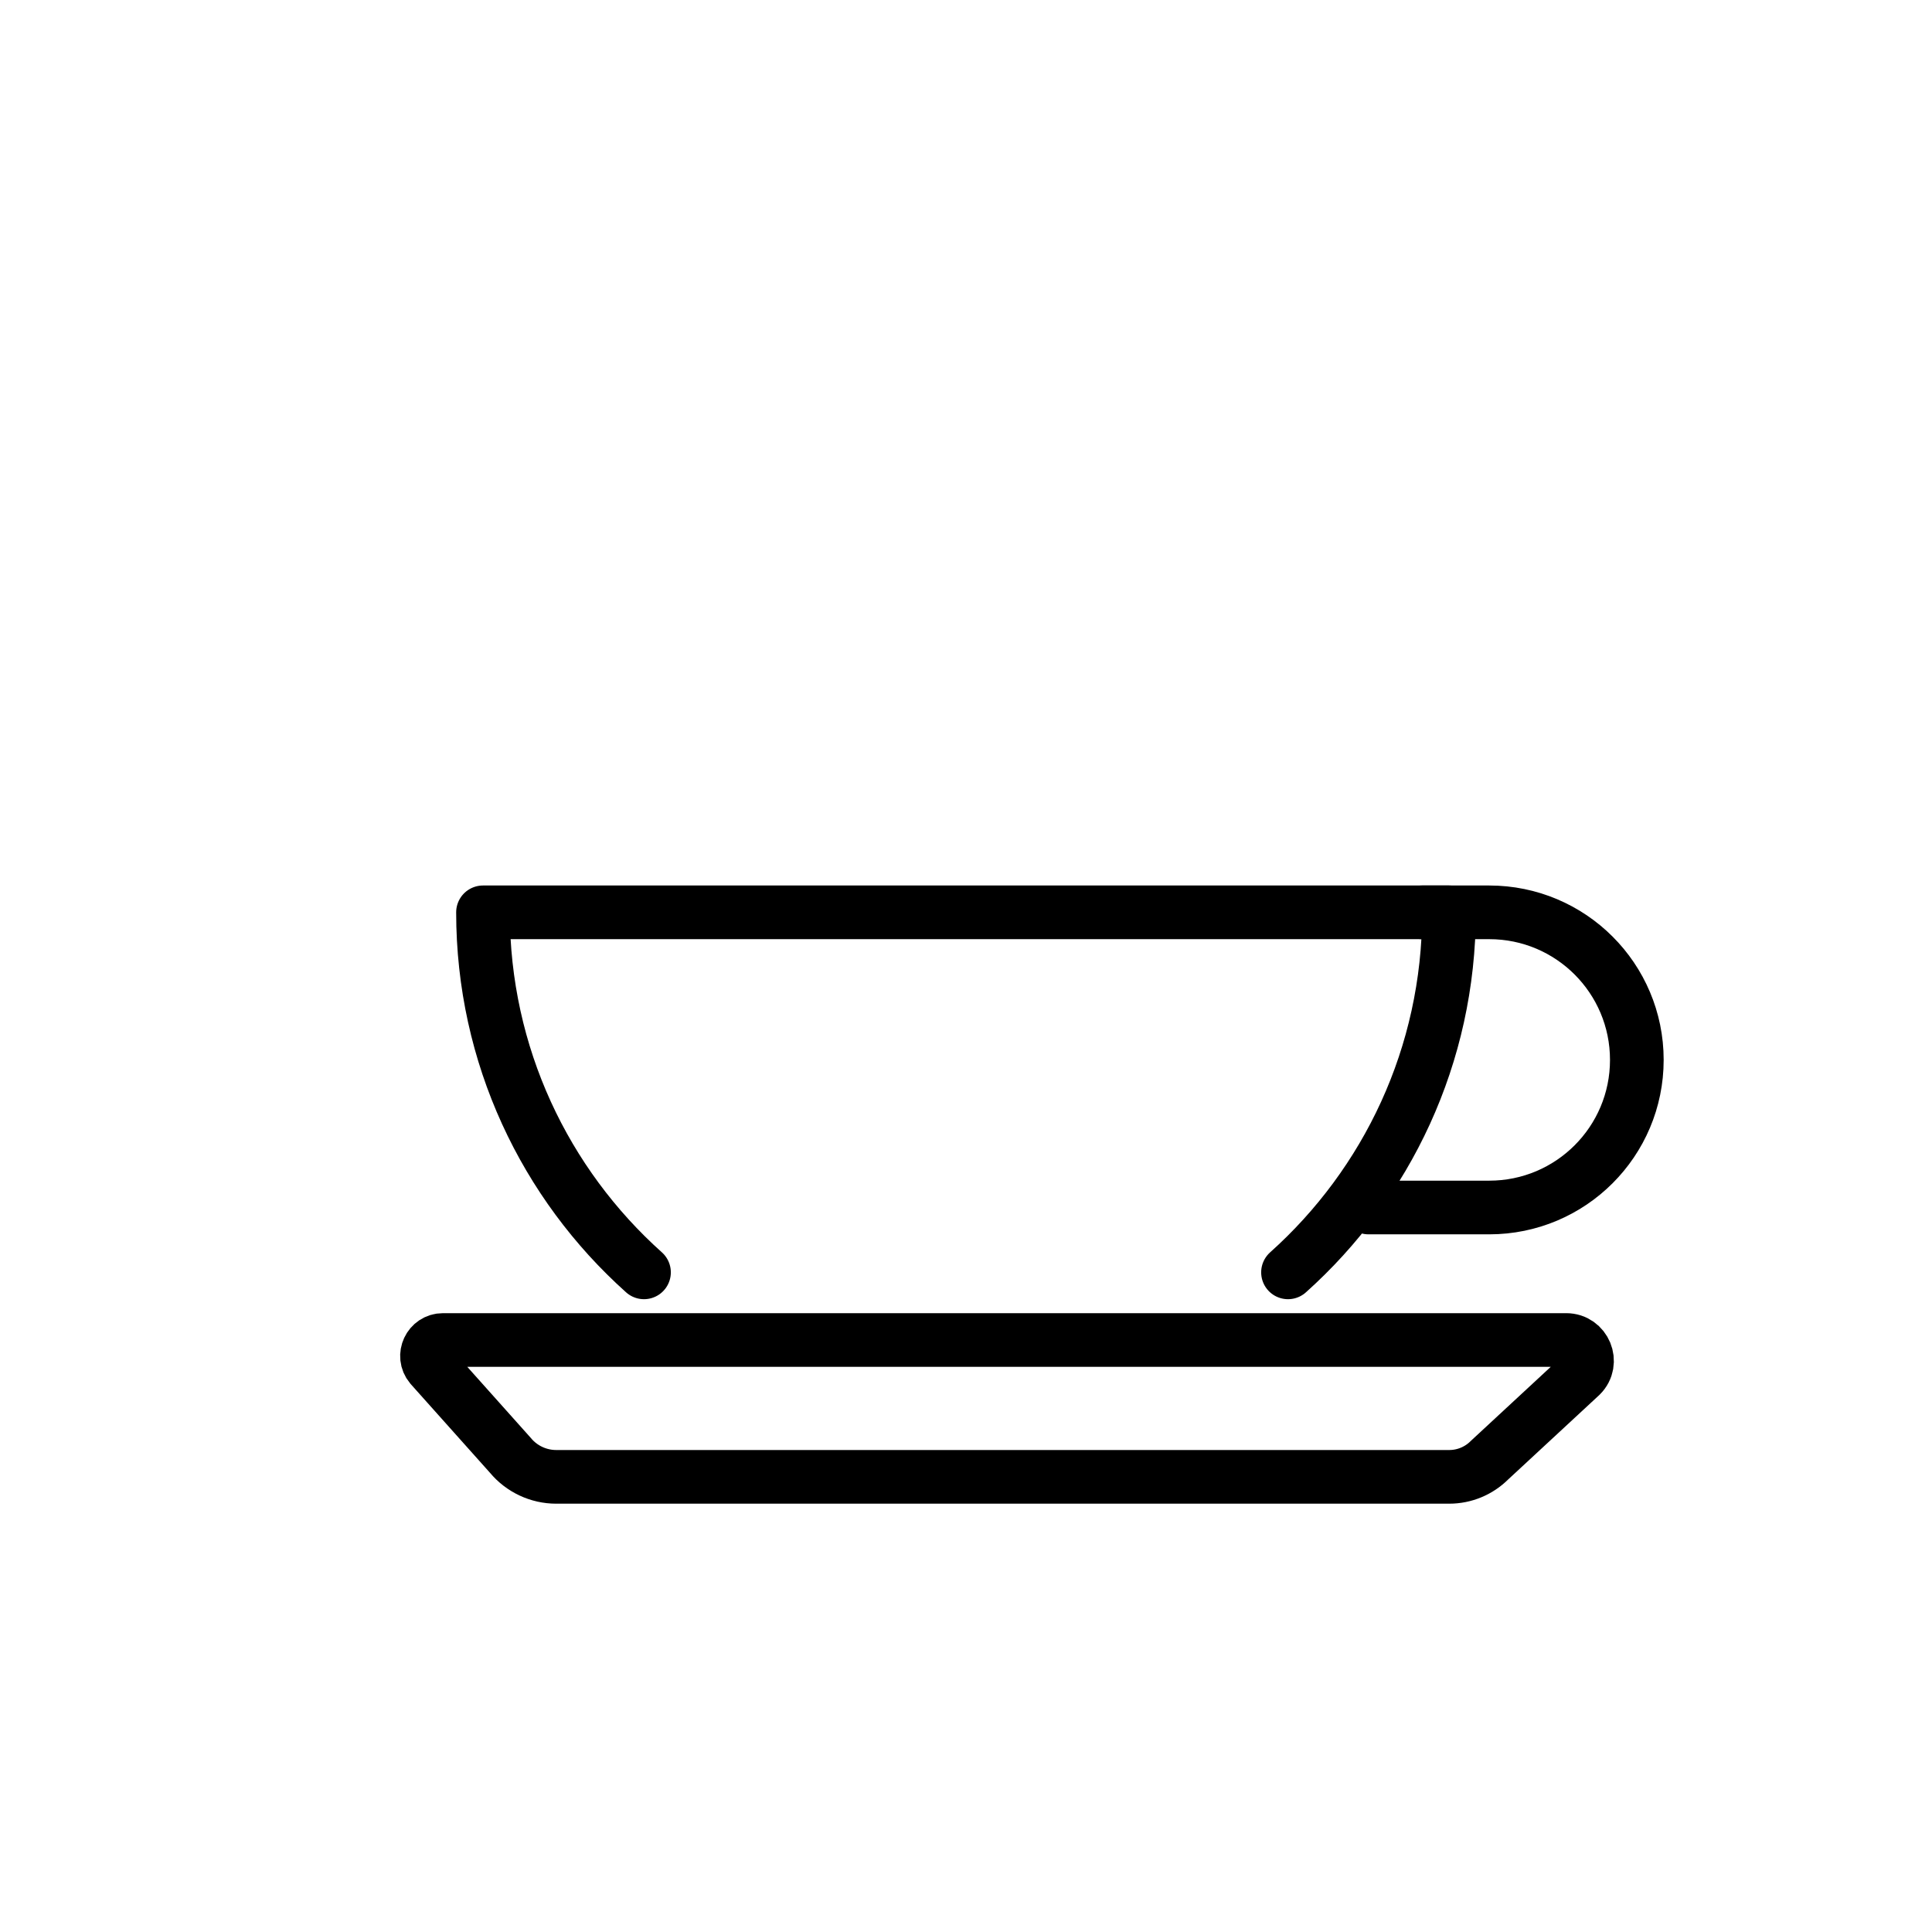
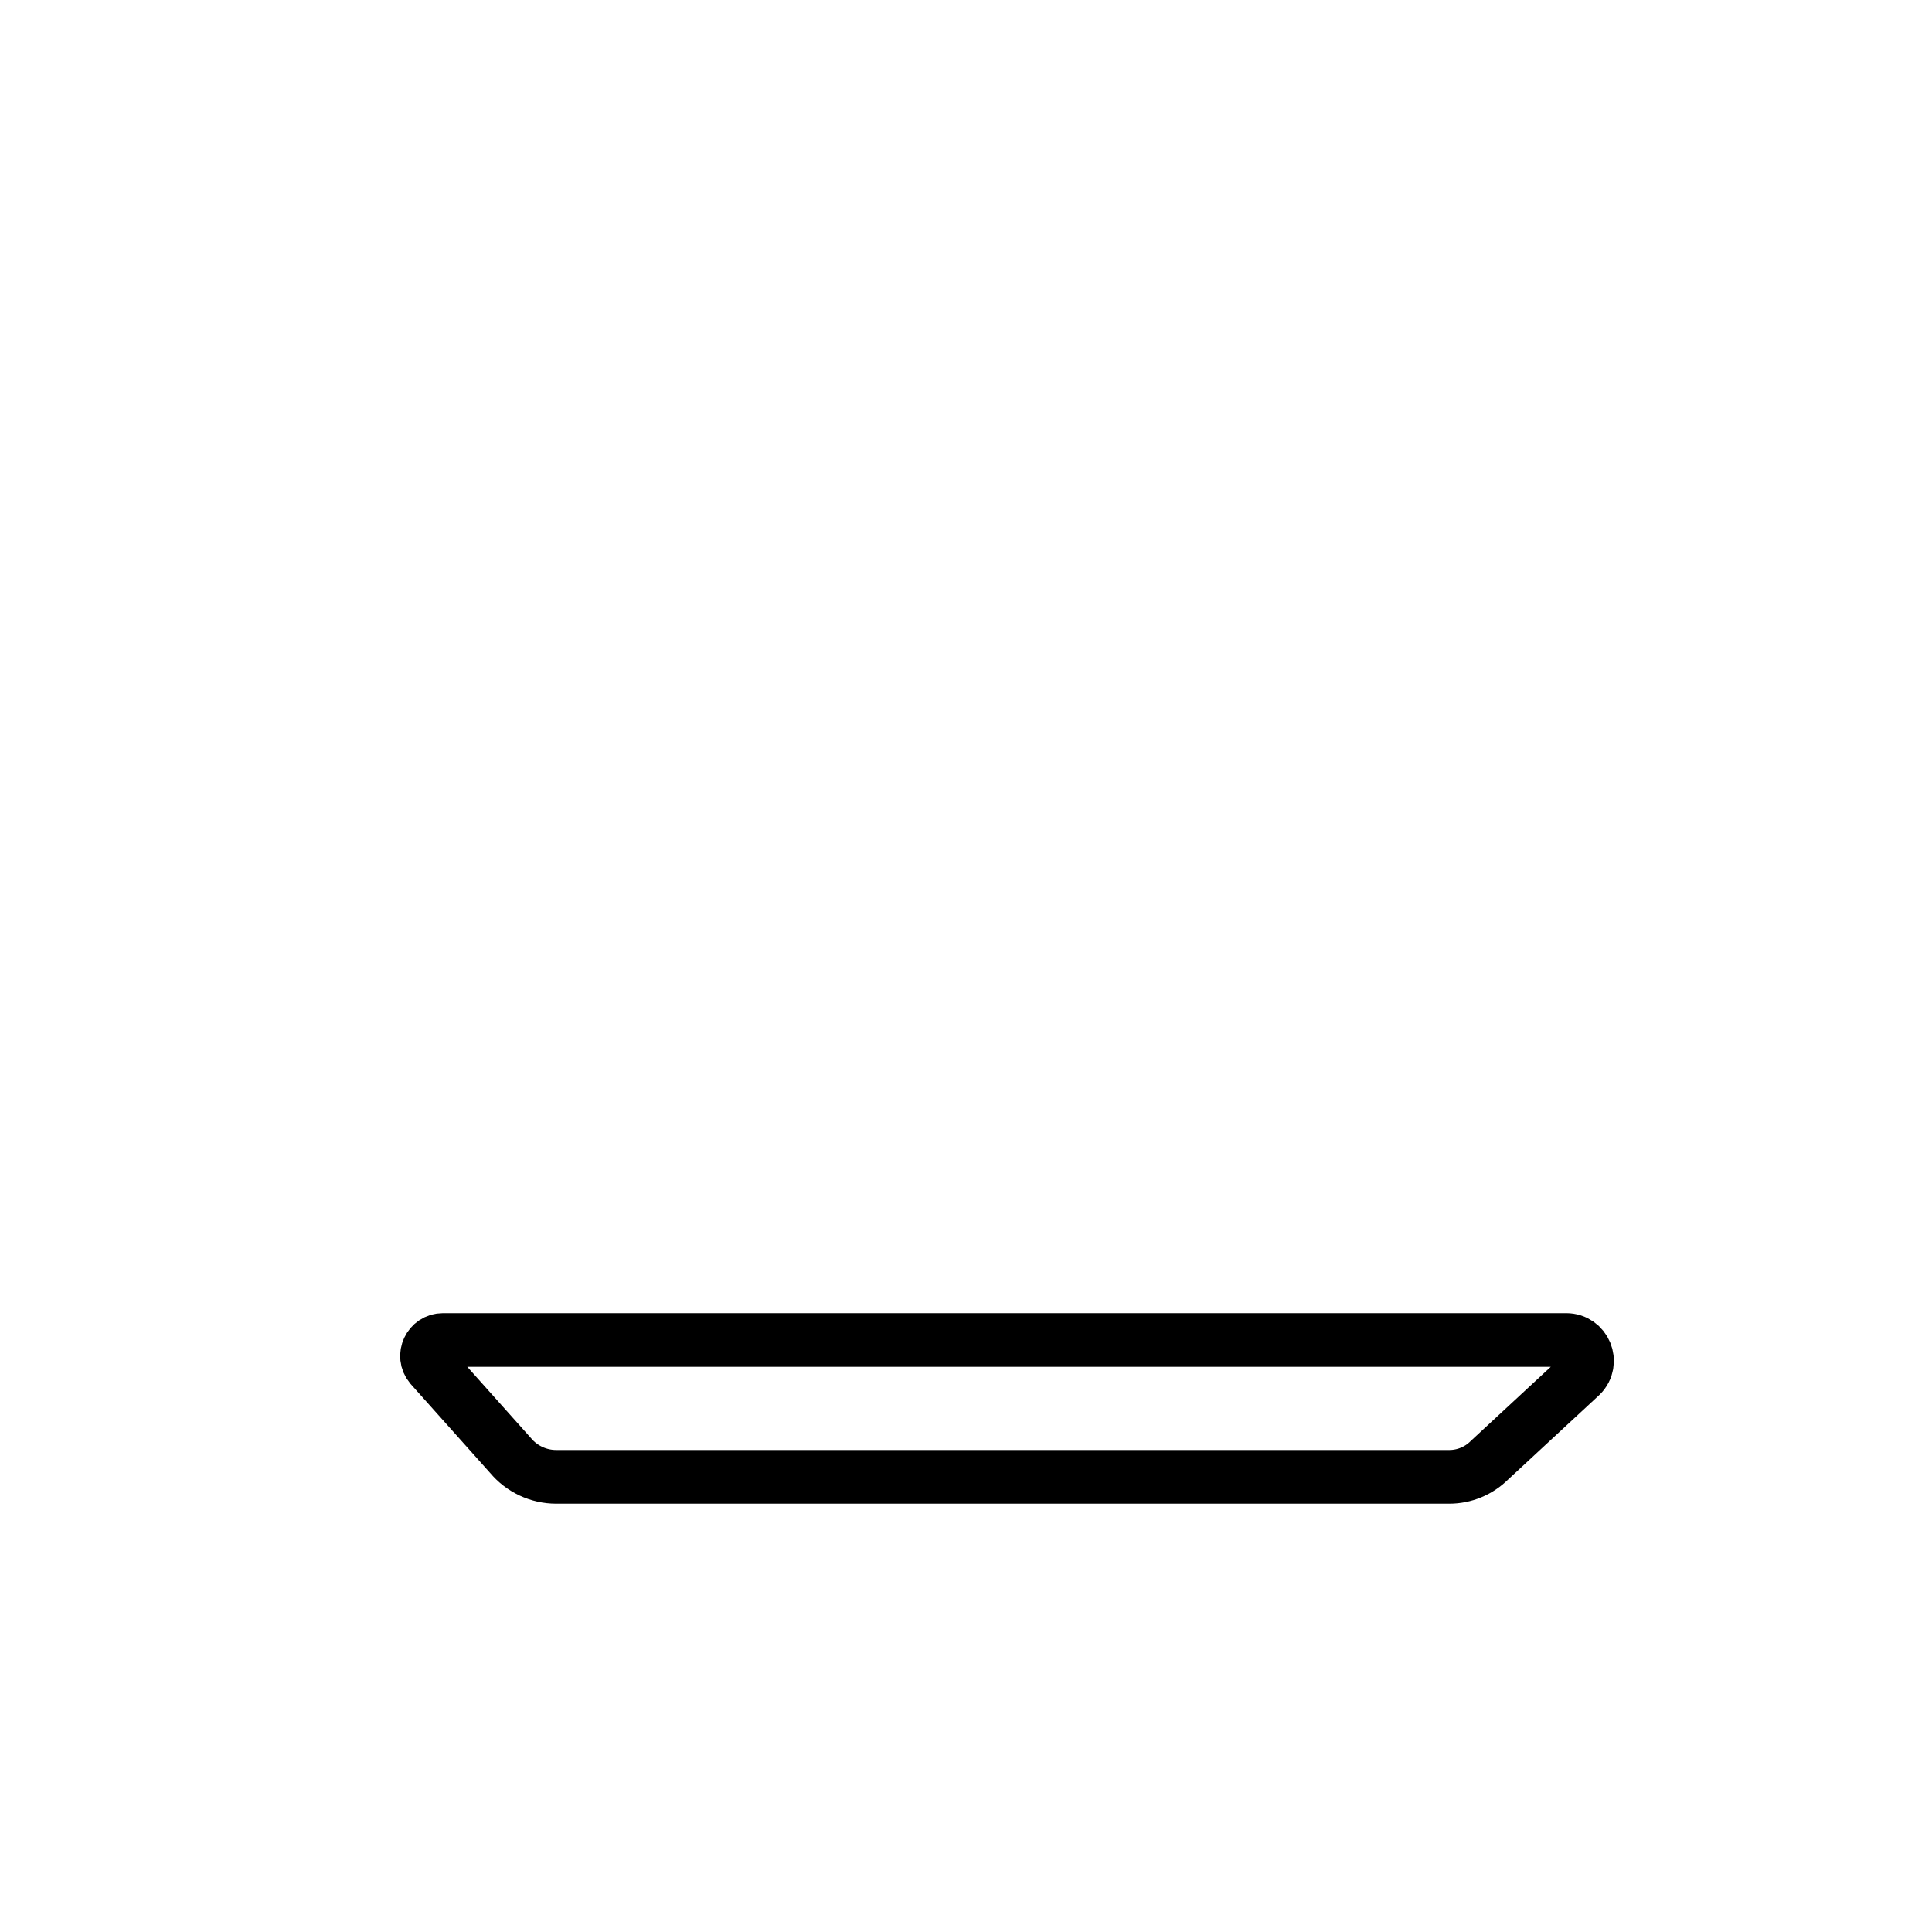
<svg xmlns="http://www.w3.org/2000/svg" id="emoji" viewBox="0 0 72 72">
  <g id="line">
-     <path fill="none" stroke="#000" stroke-linecap="round" stroke-linejoin="round" stroke-width="2" d="m24,47.417c-3.683-3.296-6-8.086-6-13.417h36c0,5.331-2.317,10.121-6,13.417" />
-     <path fill="none" stroke="#000" stroke-linecap="round" stroke-width="2" d="m51,45h4.5c3.038,0,5.5-2.462,5.5-5.5s-2.462-5.5-5.5-5.5h-2.5" />
    <path fill="none" stroke="#000" stroke-miterlimit="10" stroke-width="2" d="m16.509,49.938h41.859c.69,0,1.036.834.548,1.322l-3.406,3.156c-.399.399-.939.622-1.502.622H20.73c-.661,0-1.288-.294-1.71-.802l-2.969-3.323c-.322-.388-.046-.975.457-.975Z" />
  </g>
</svg>